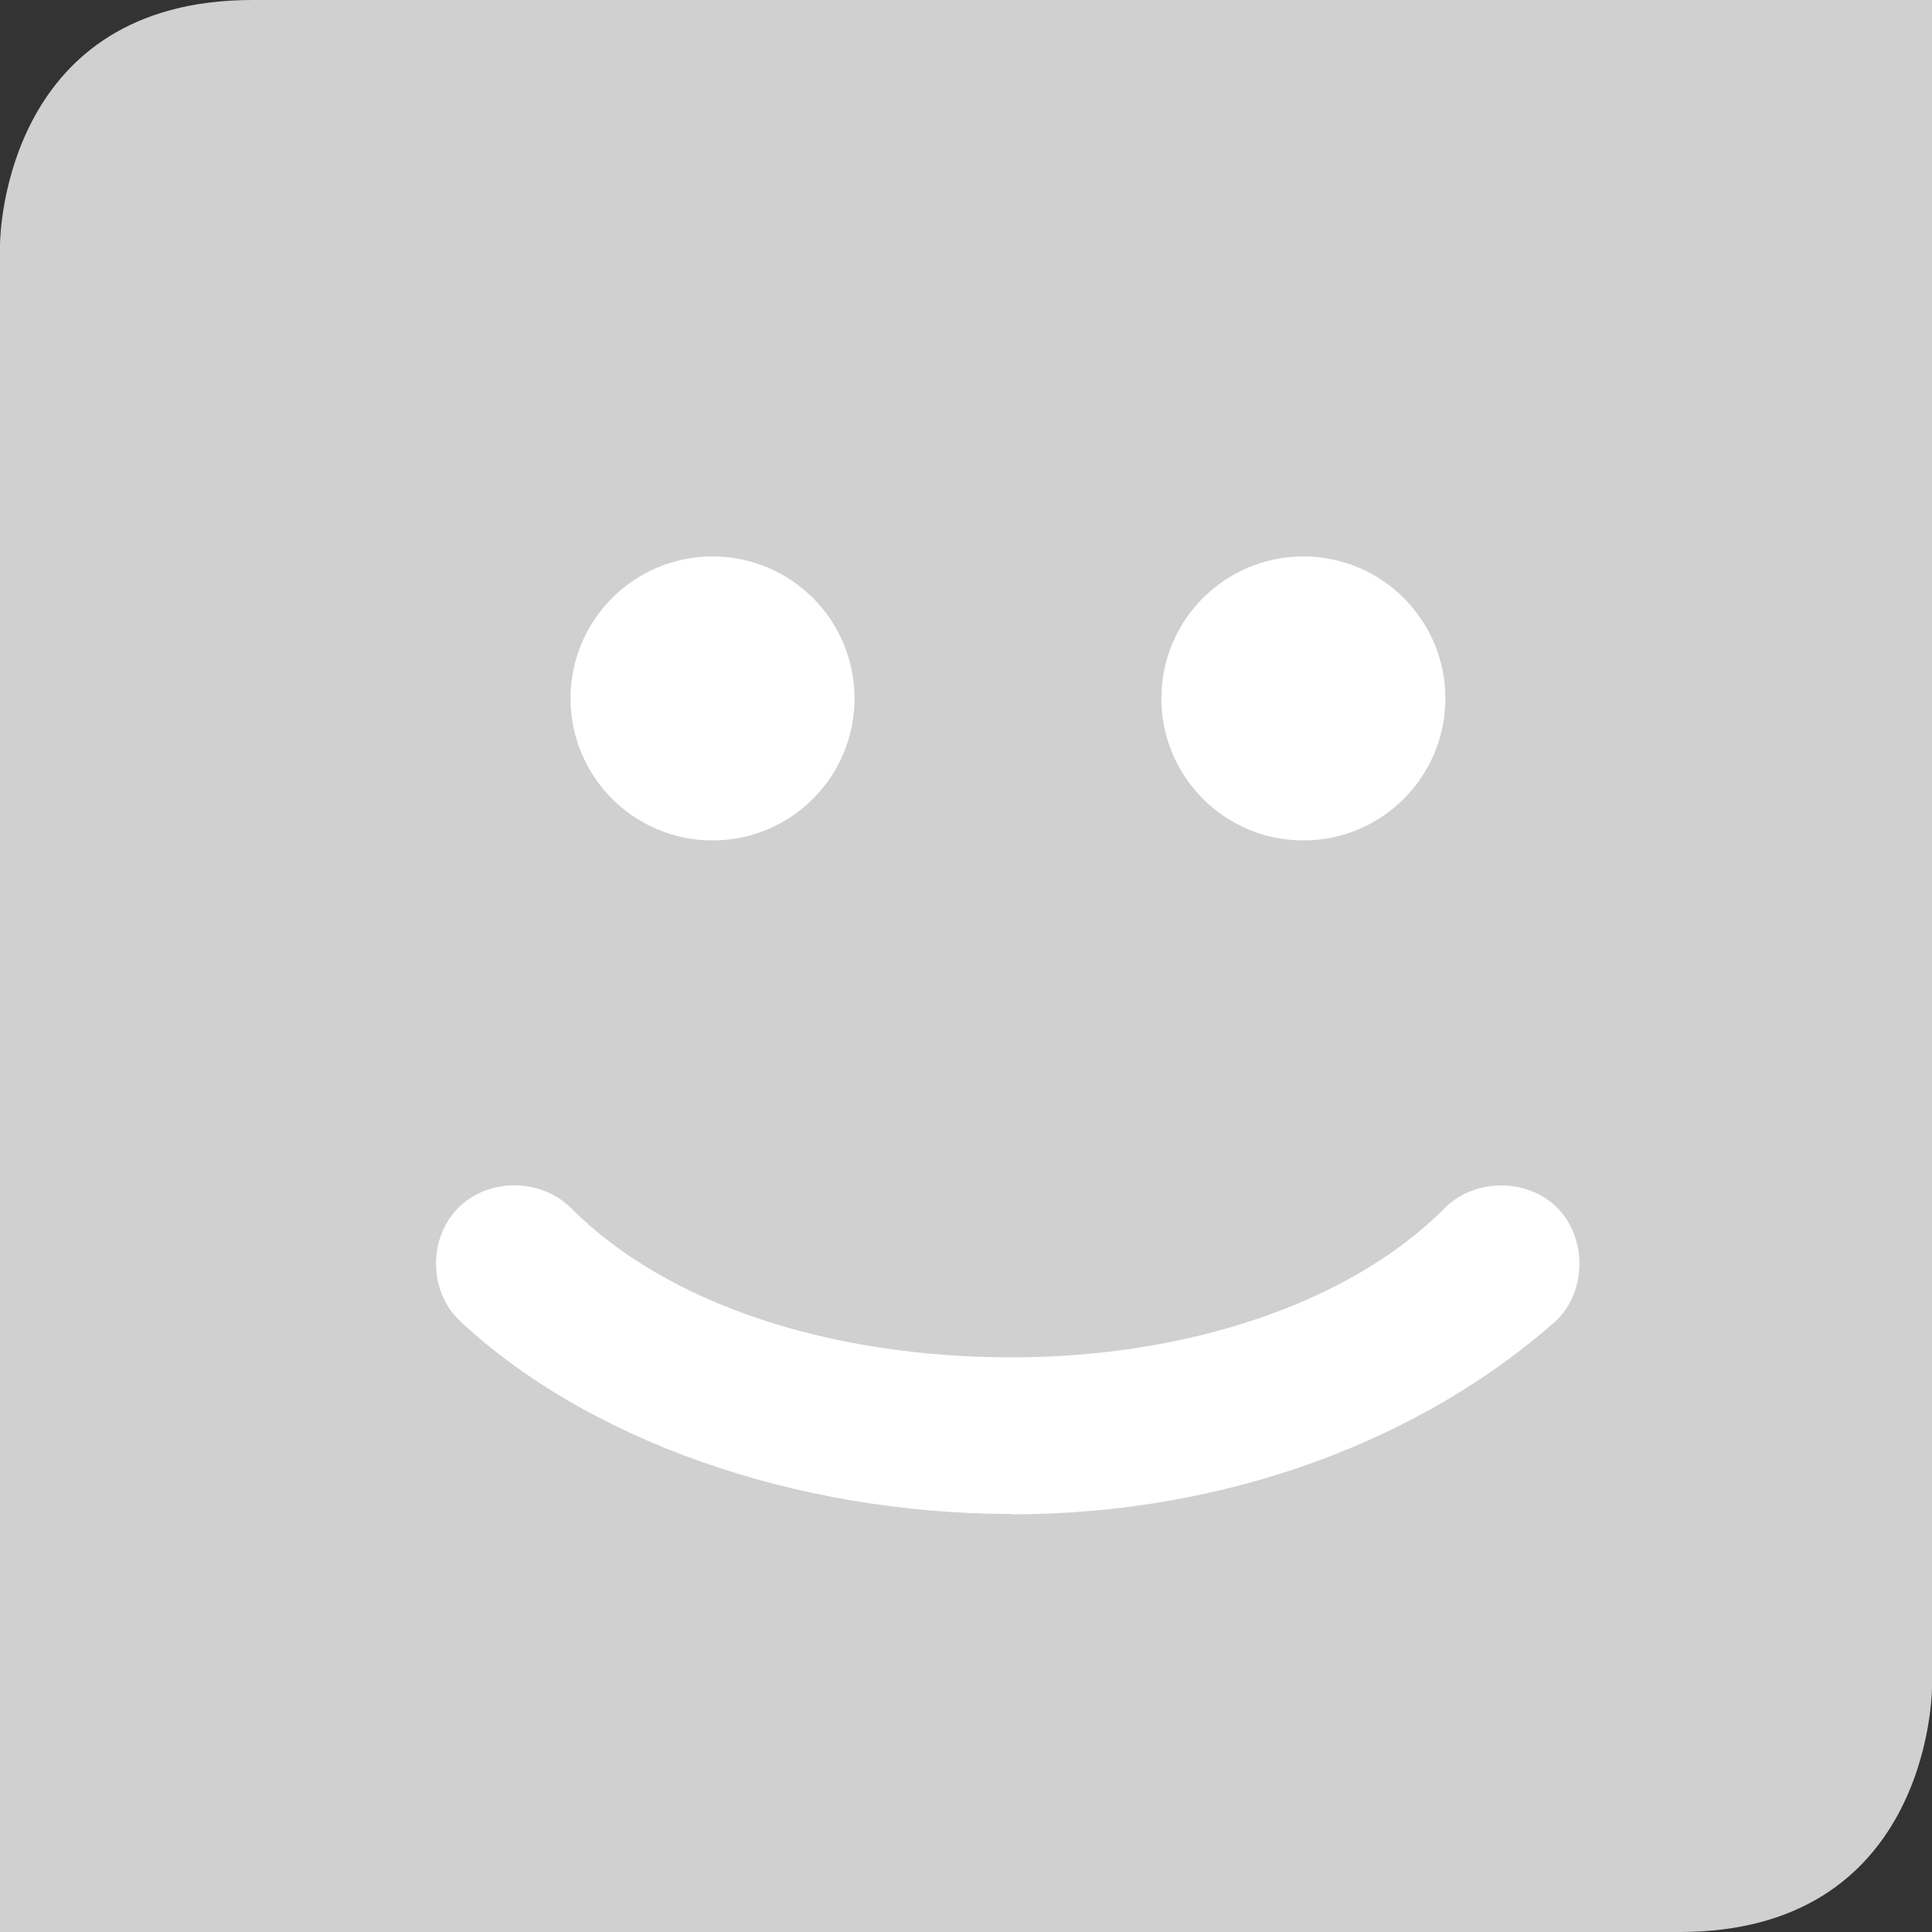
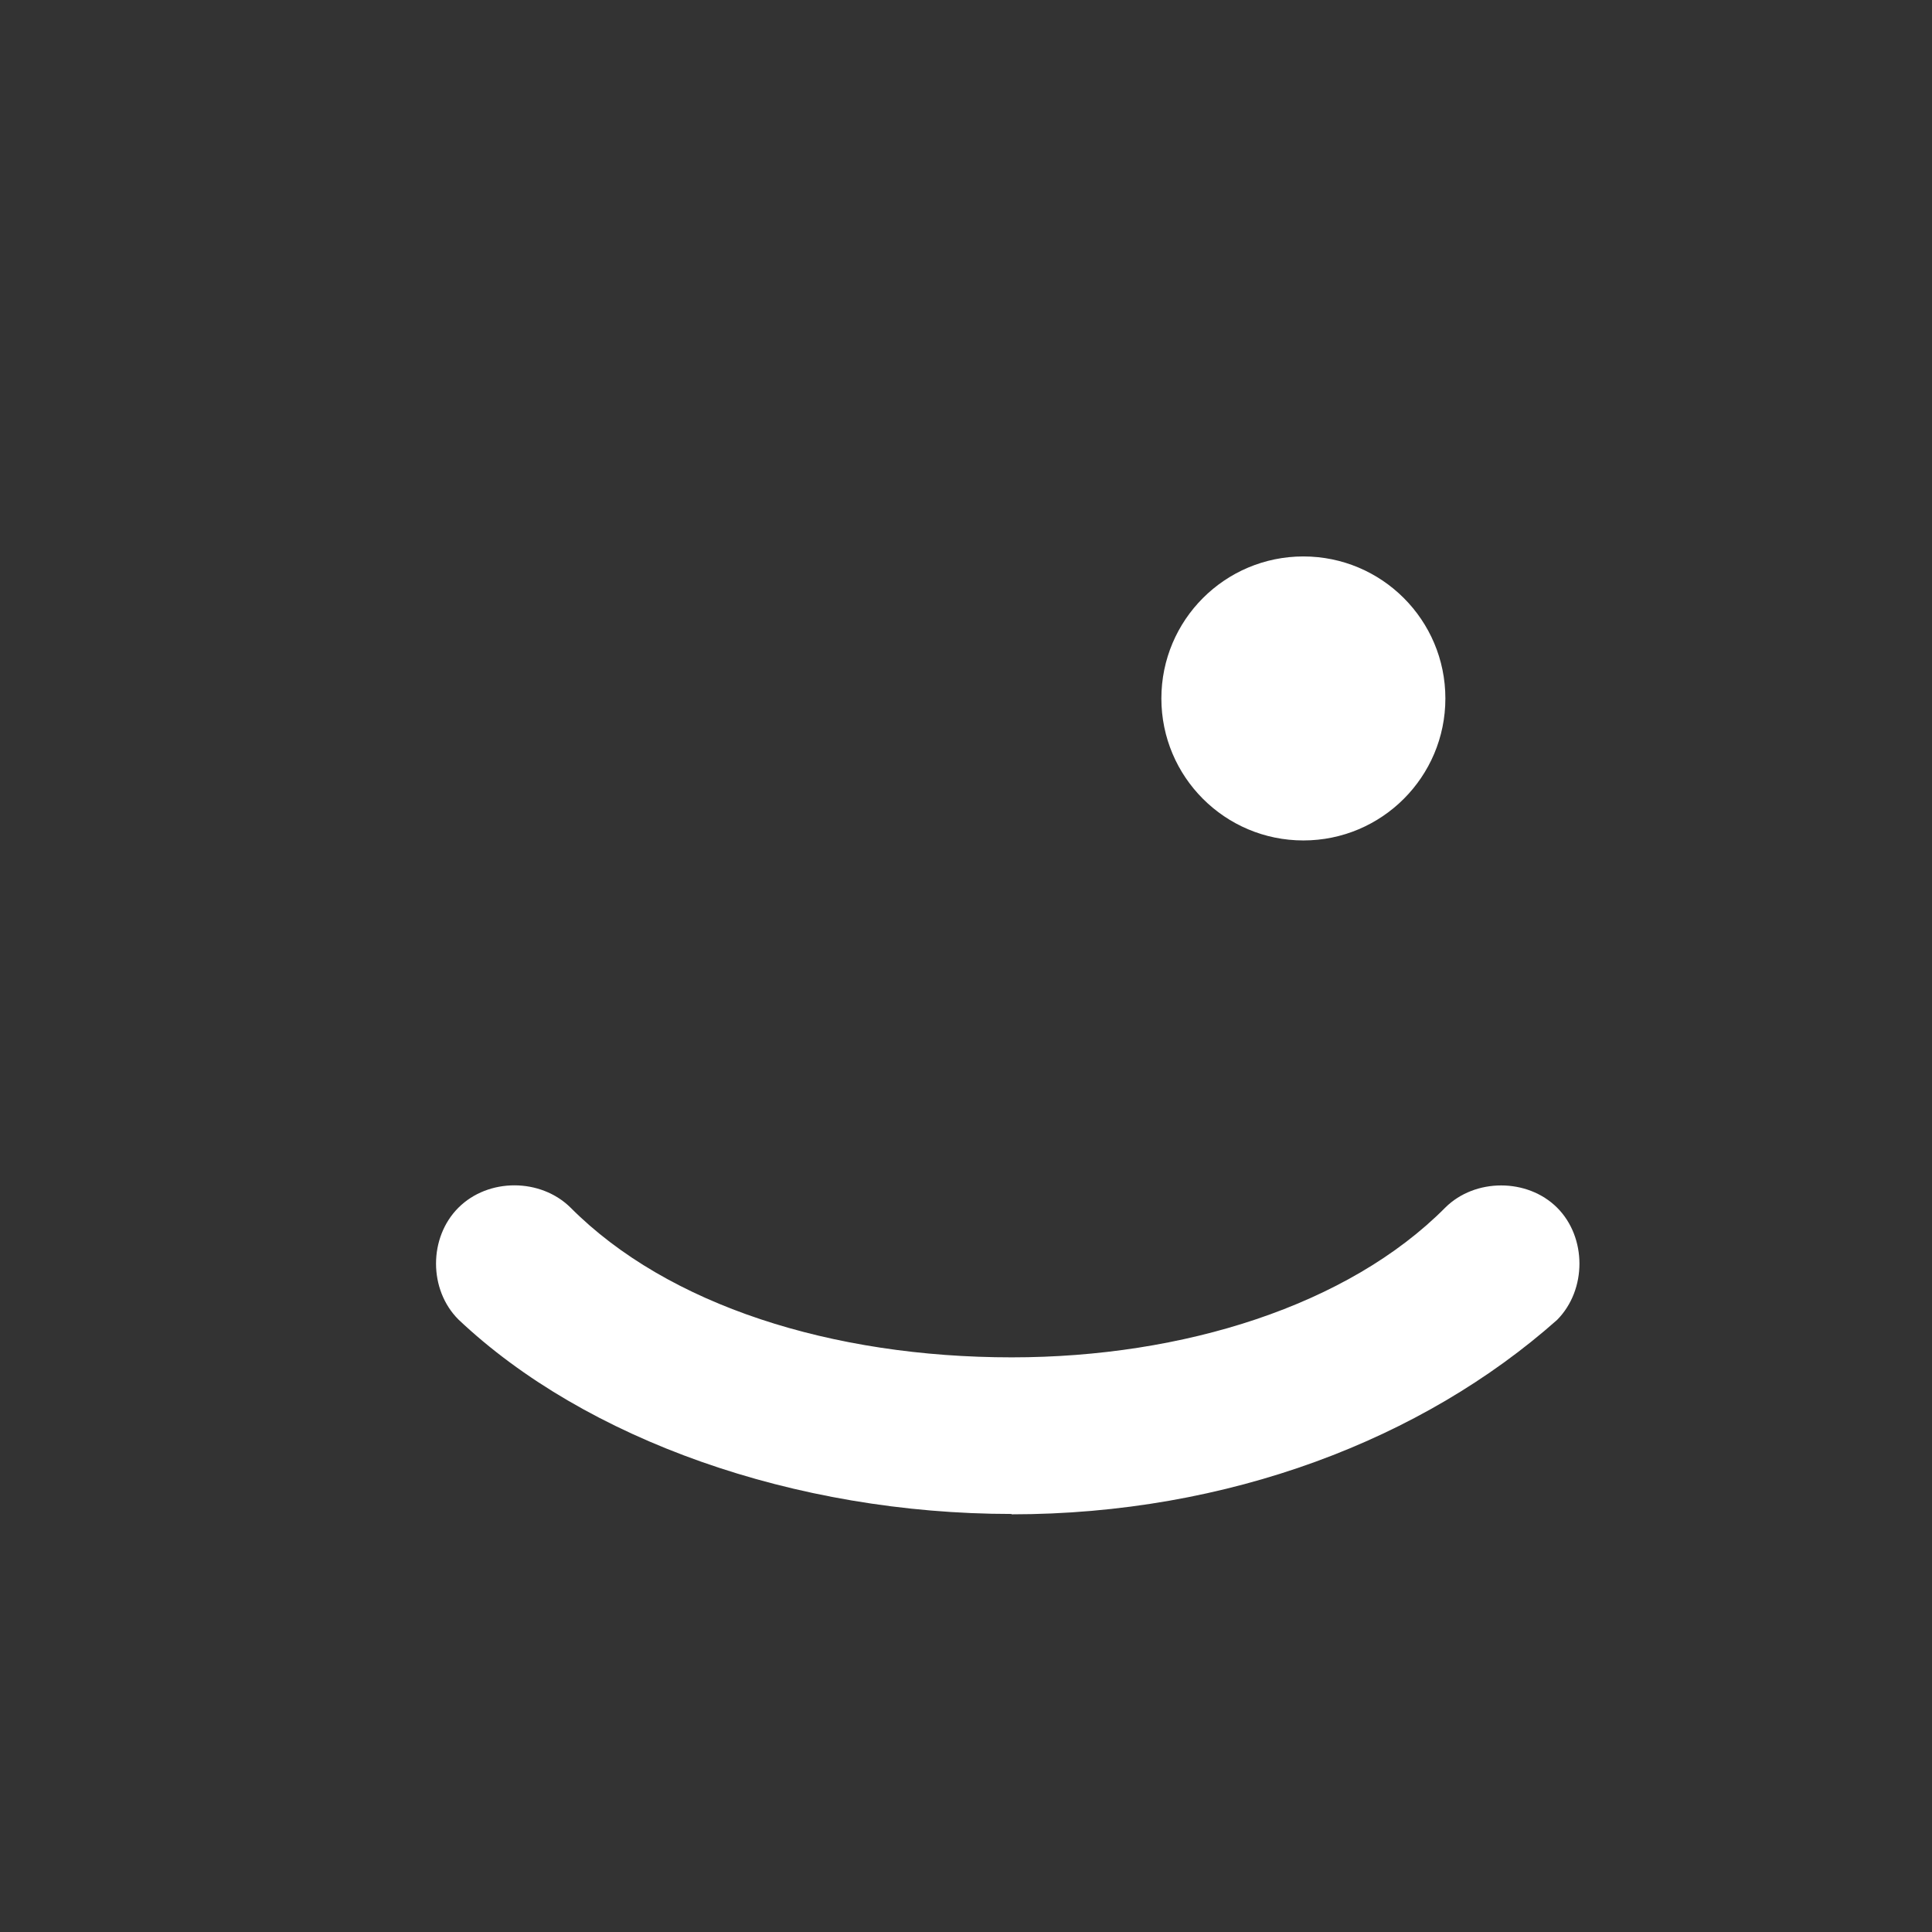
<svg xmlns="http://www.w3.org/2000/svg" viewBox="271.5 72.8 16 16">
  <rect x="271.5" y="72.8" width="16" height="16" fill="#333333" stroke="none" />
  <g>
-     <path d="M273.59 72.8c-2.03 0-2.09 1.907-2.09 2.032V88.8h13.91c2.03 0 2.09-1.907 2.09-2.032V72.8h-13.91z" fill="#d0d0d0" />
    <g fill="#fff" transform="matrix(.042 0 0 .042 259.047 68.752)">
-       <circle cx="437" cy="234.1" r="28" />
      <circle cx="553.5" cy="234.1" r="28" />
    </g>
-     <path d="M279.88 85.338c-1.8 0-3.533-.617-4.583-1.61-.248-.247-.248-.68 0-.927s.68-.245.928 0c.806.81 2.167 1.24 3.654 1.24 1.42 0 2.786-.43 3.59-1.24.246-.245.68-.245.926 0s.248.68 0 .93c-1.113.988-2.722 1.61-4.52 1.61z" fill="#fff" />
+     <path d="M279.88 85.338c-1.8 0-3.533-.617-4.583-1.61-.248-.247-.248-.68 0-.927s.68-.245.928 0c.806.81 2.167 1.24 3.654 1.24 1.42 0 2.786-.43 3.59-1.24.246-.245.68-.245.926 0s.248.68 0 .93c-1.113.988-2.722 1.61-4.52 1.61" fill="#fff" />
  </g>
</svg>